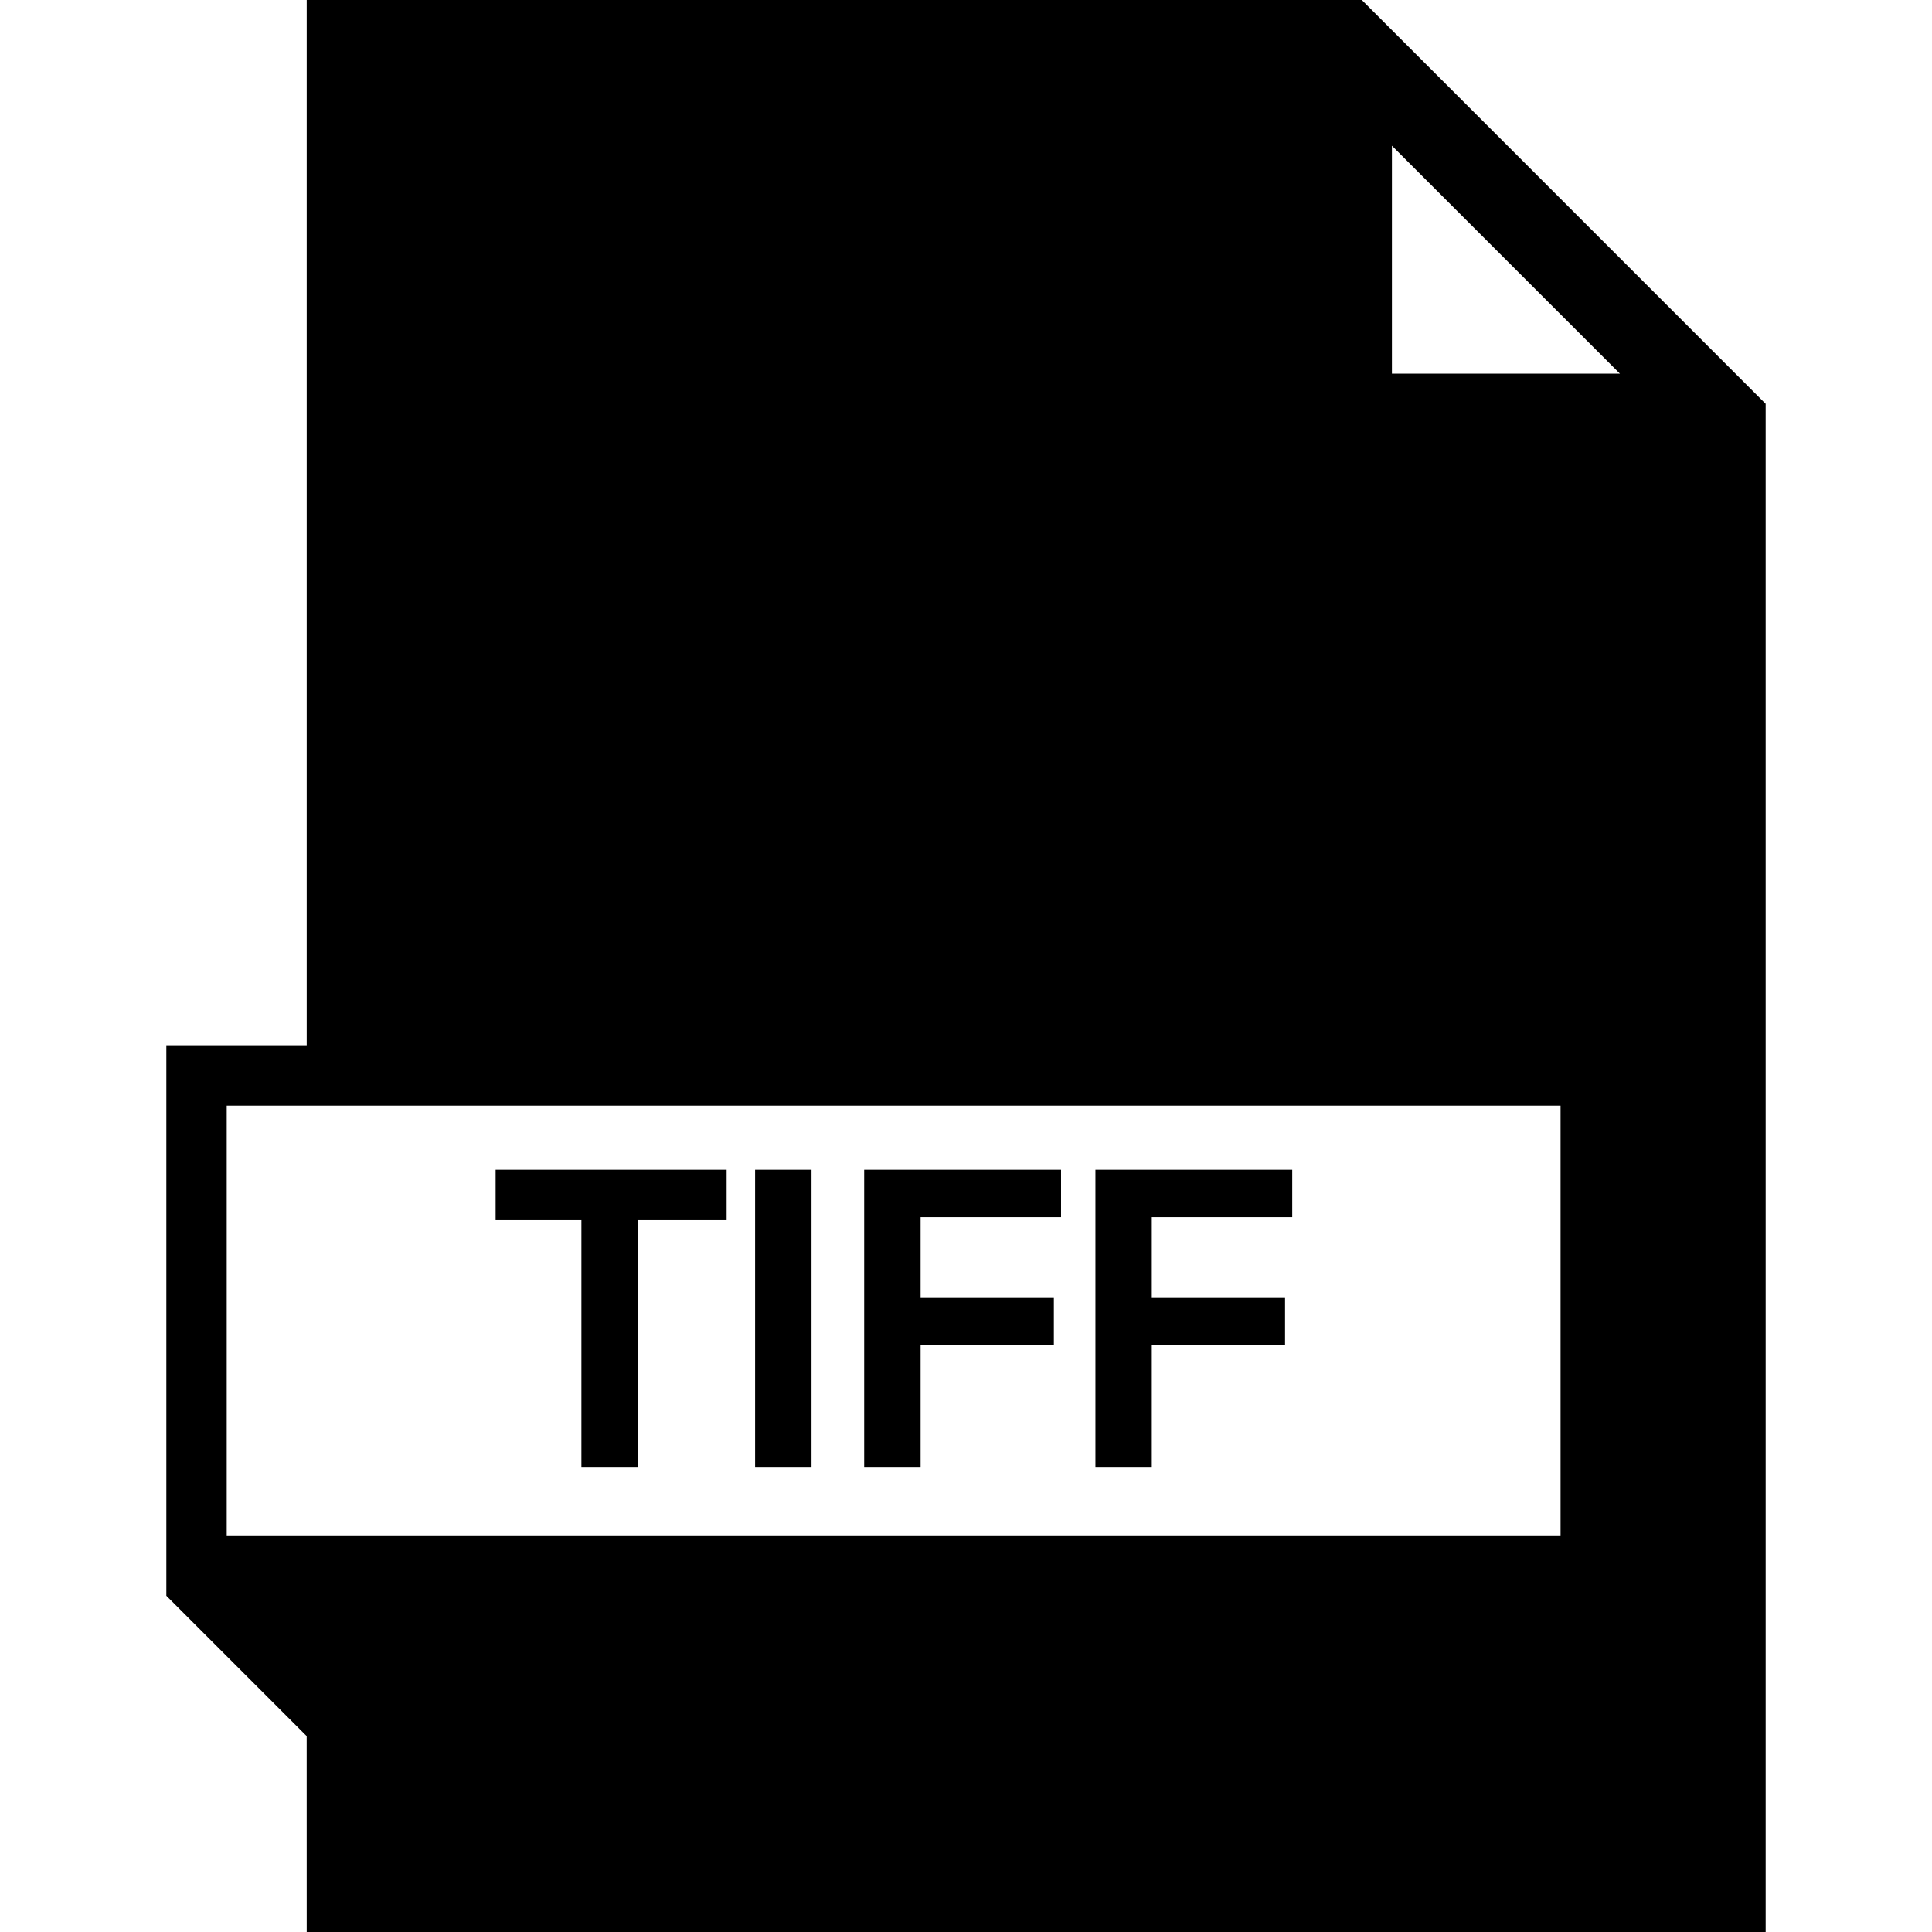
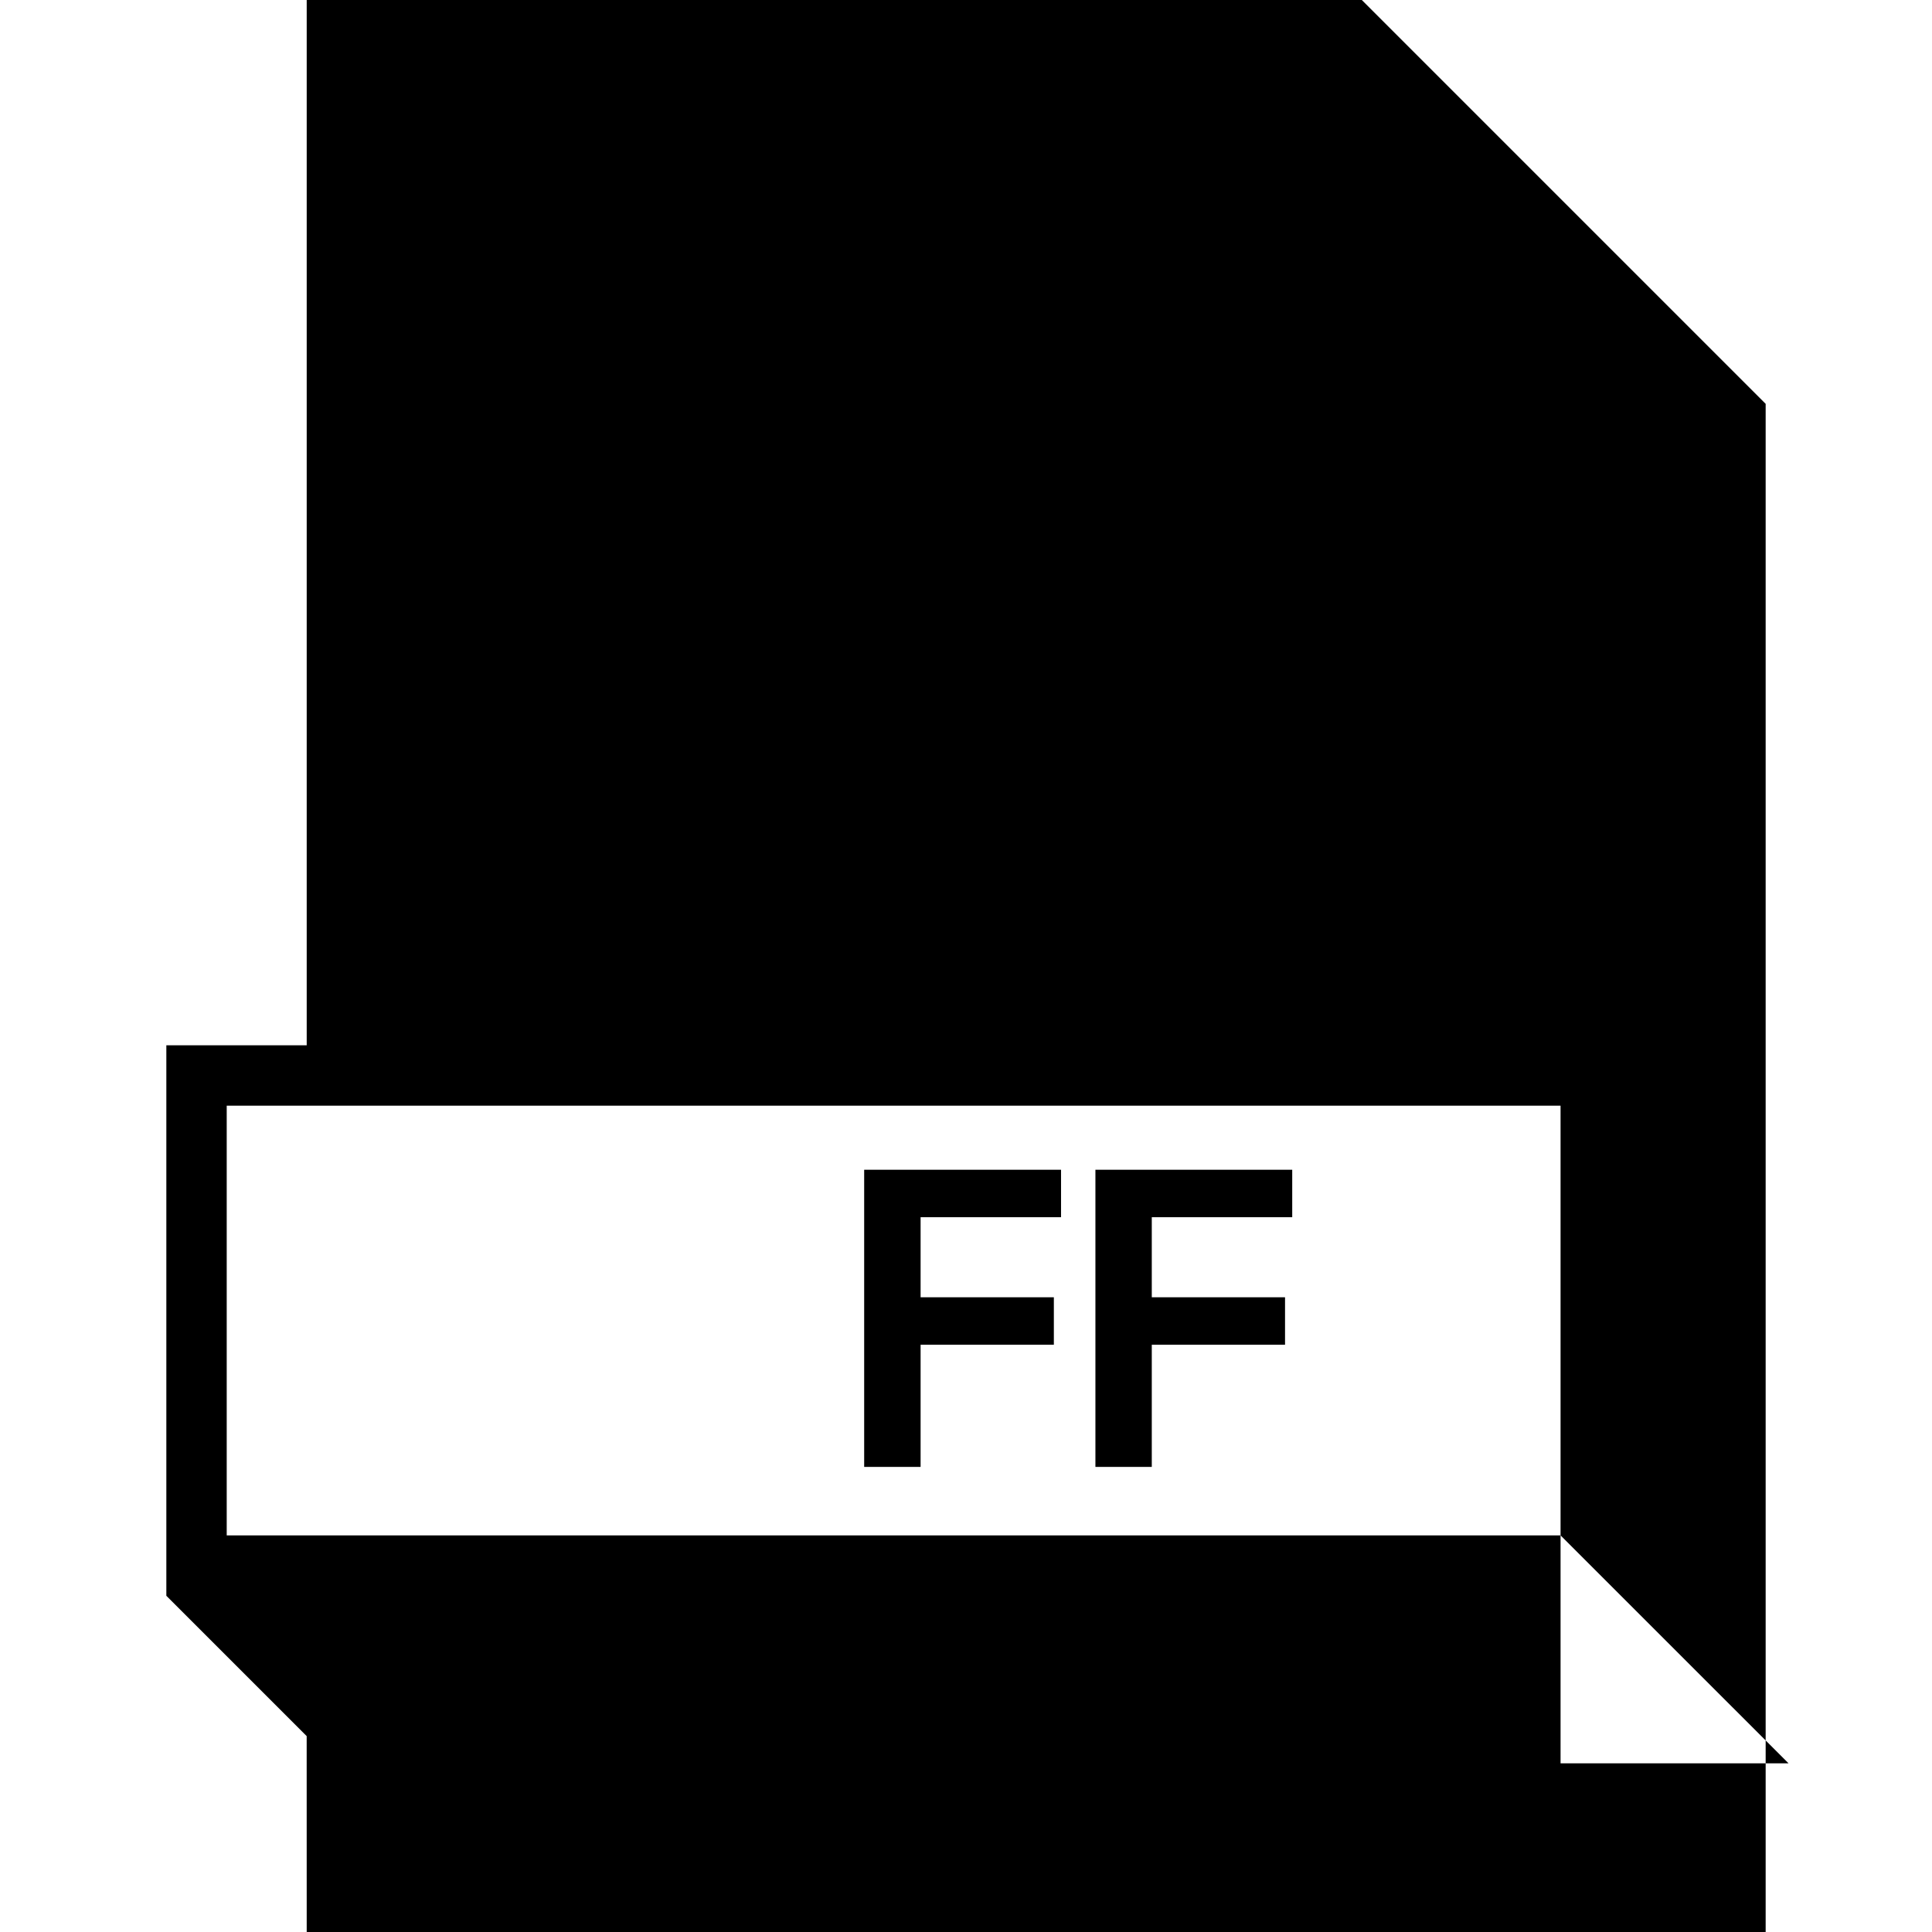
<svg xmlns="http://www.w3.org/2000/svg" fill="#000000" version="1.1" id="Capa_1" viewBox="0 0 490 490" xml:space="preserve">
  <g>
-     <polygon points="125.7,309.475 147.458,309.475 147.458,372.041 161.753,372.041 161.753,309.475 184.288,309.475 184.288,296.675    125.7,296.675  " />
-     <rect x="191.511" y="296.675" width="14.311" height="75.366" />
    <polygon points="219.175,372.041 233.486,372.041 233.486,341.057 267.281,341.057 267.281,329.019 233.486,329.019    233.486,308.712 269.105,308.712 269.105,296.675 219.175,296.675  " />
    <polygon points="277.823,372.041 292.119,372.041 292.119,341.057 325.914,341.057 325.914,329.019 292.119,329.019    292.119,308.712 327.738,308.712 327.738,296.675 277.823,296.675  " />
-     <path d="M77.788,0v265.111H42.189v139.615h0.001l35.59,35.591L77.788,490h370.023V102.422L345.388,0H77.788z M395.793,389.413   H57.501v-108.99h338.292V389.413z M353.022,36.962l57.816,57.804h-57.816V36.962z" />
+     <path d="M77.788,0v265.111H42.189v139.615h0.001l35.59,35.591L77.788,490h370.023V102.422L345.388,0H77.788z M395.793,389.413   H57.501v-108.99h338.292V389.413z l57.816,57.804h-57.816V36.962z" />
  </g>
</svg>